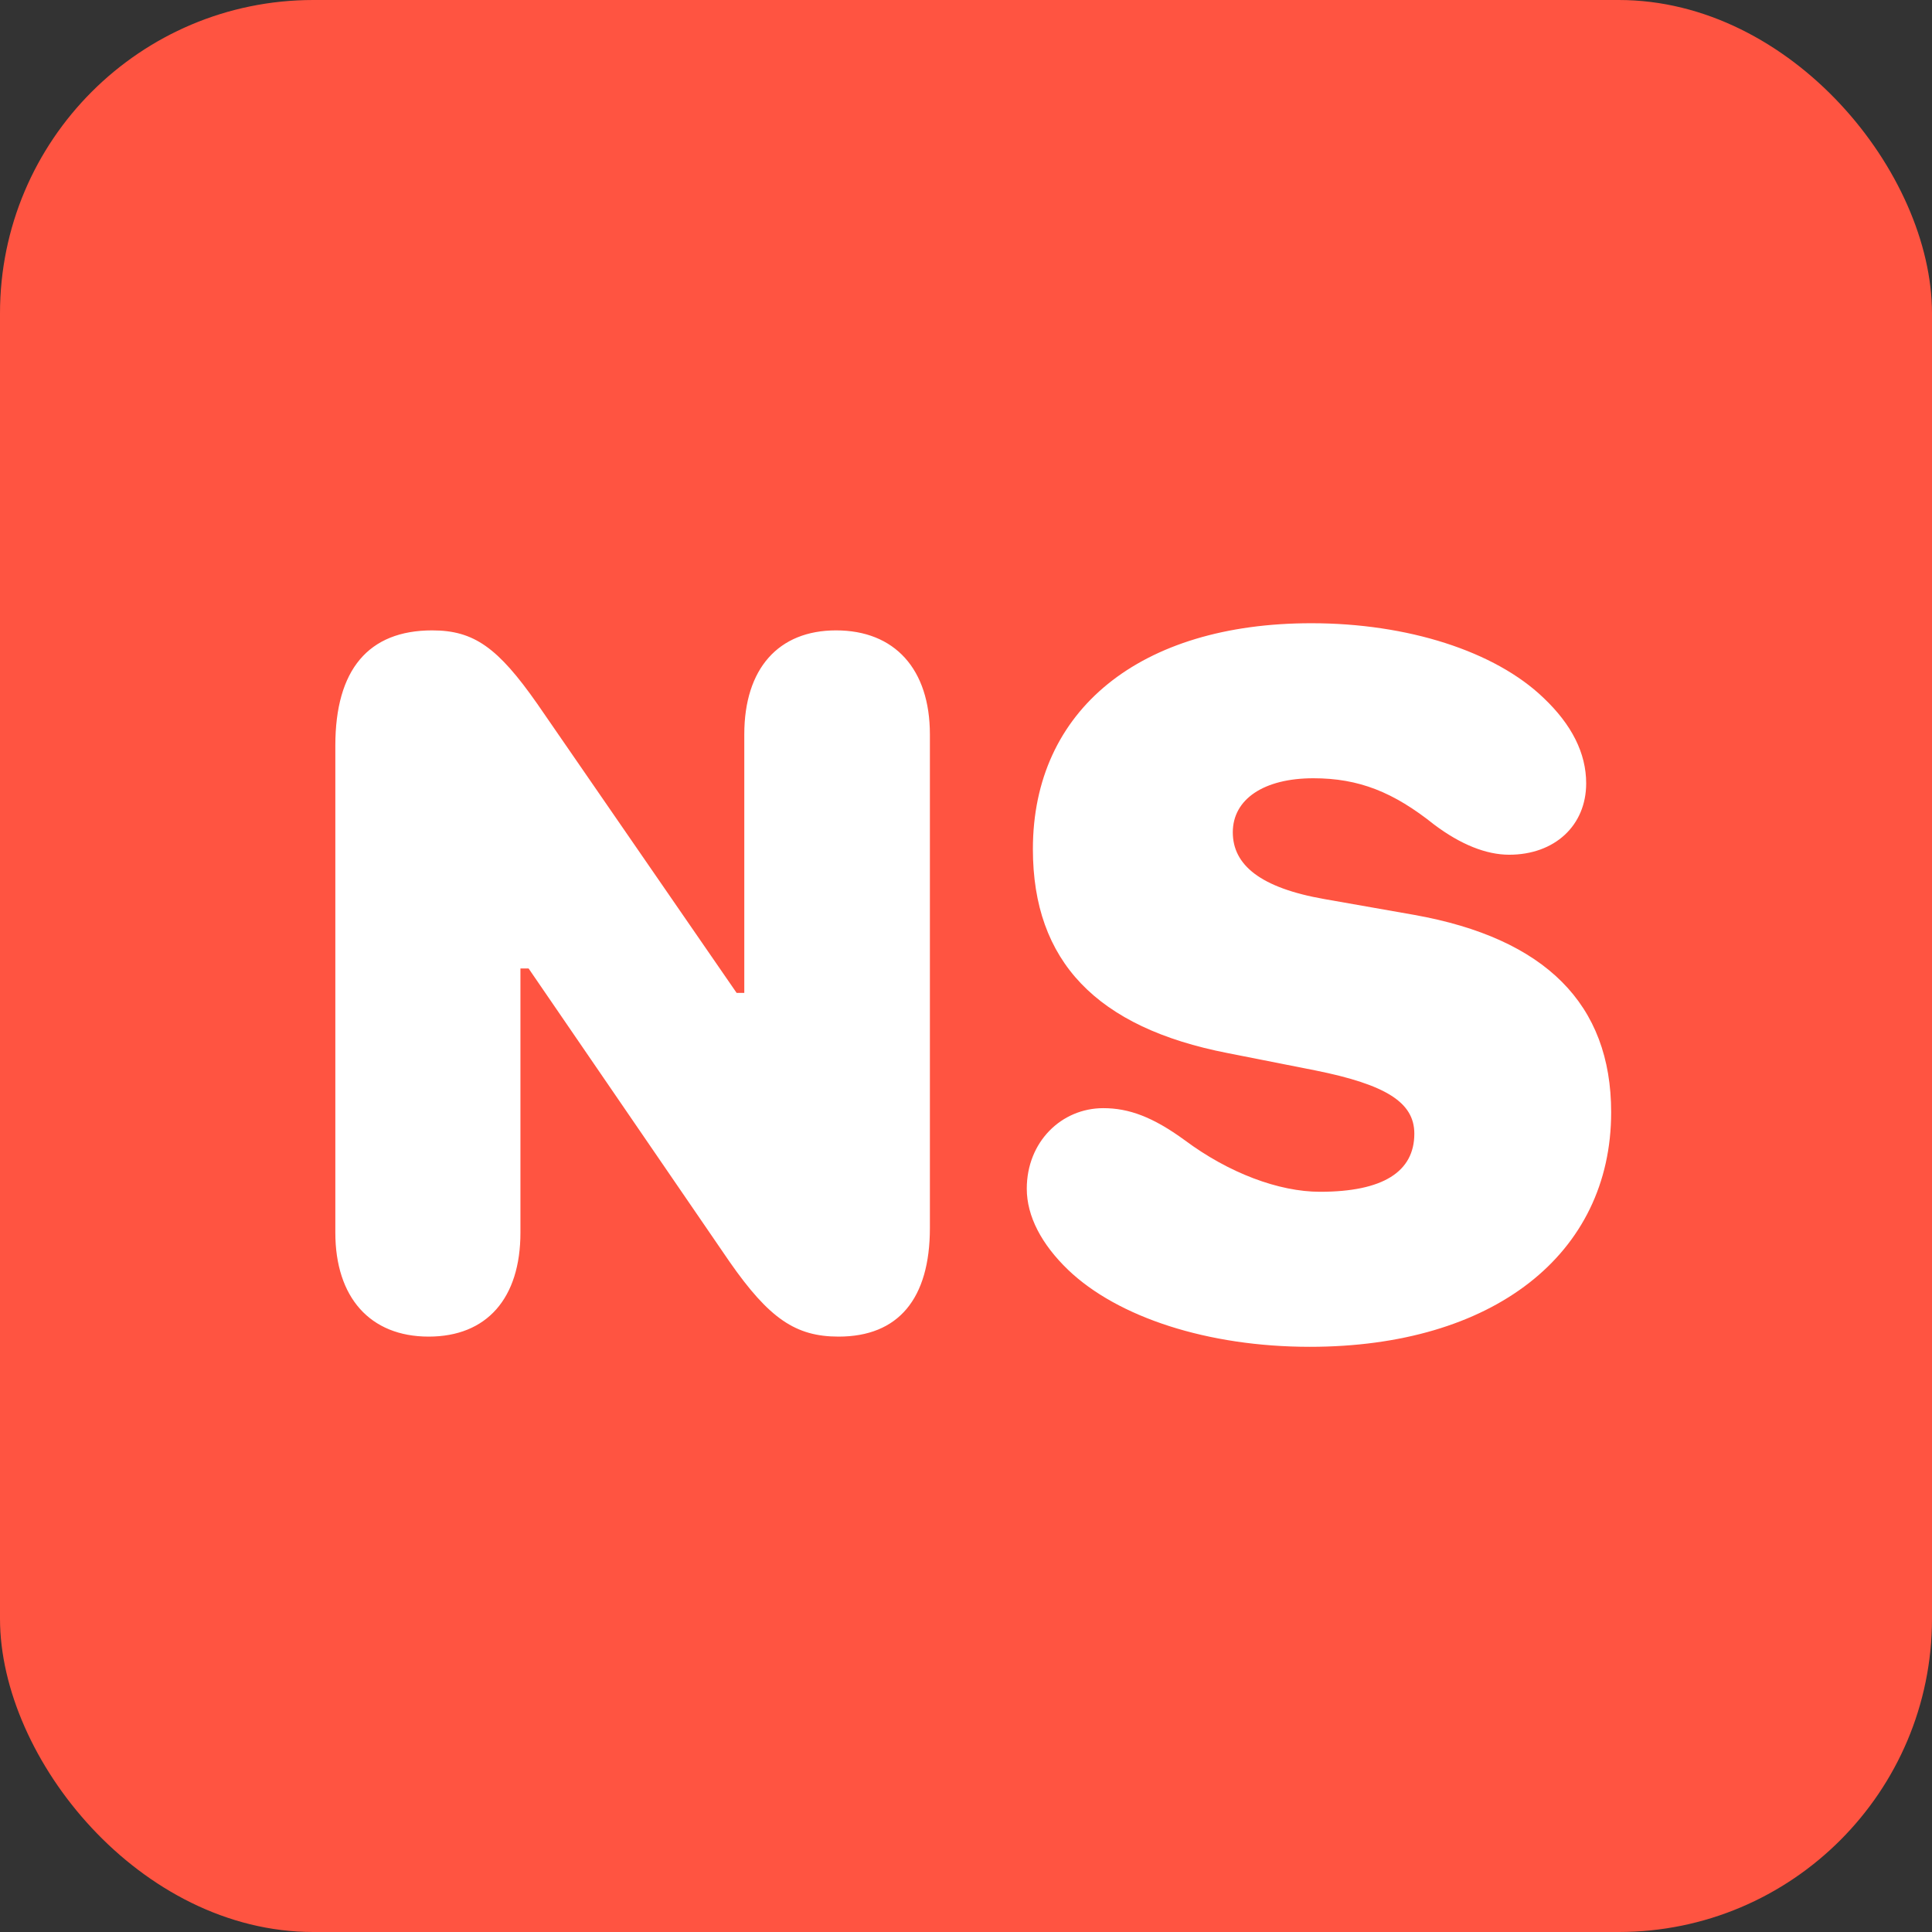
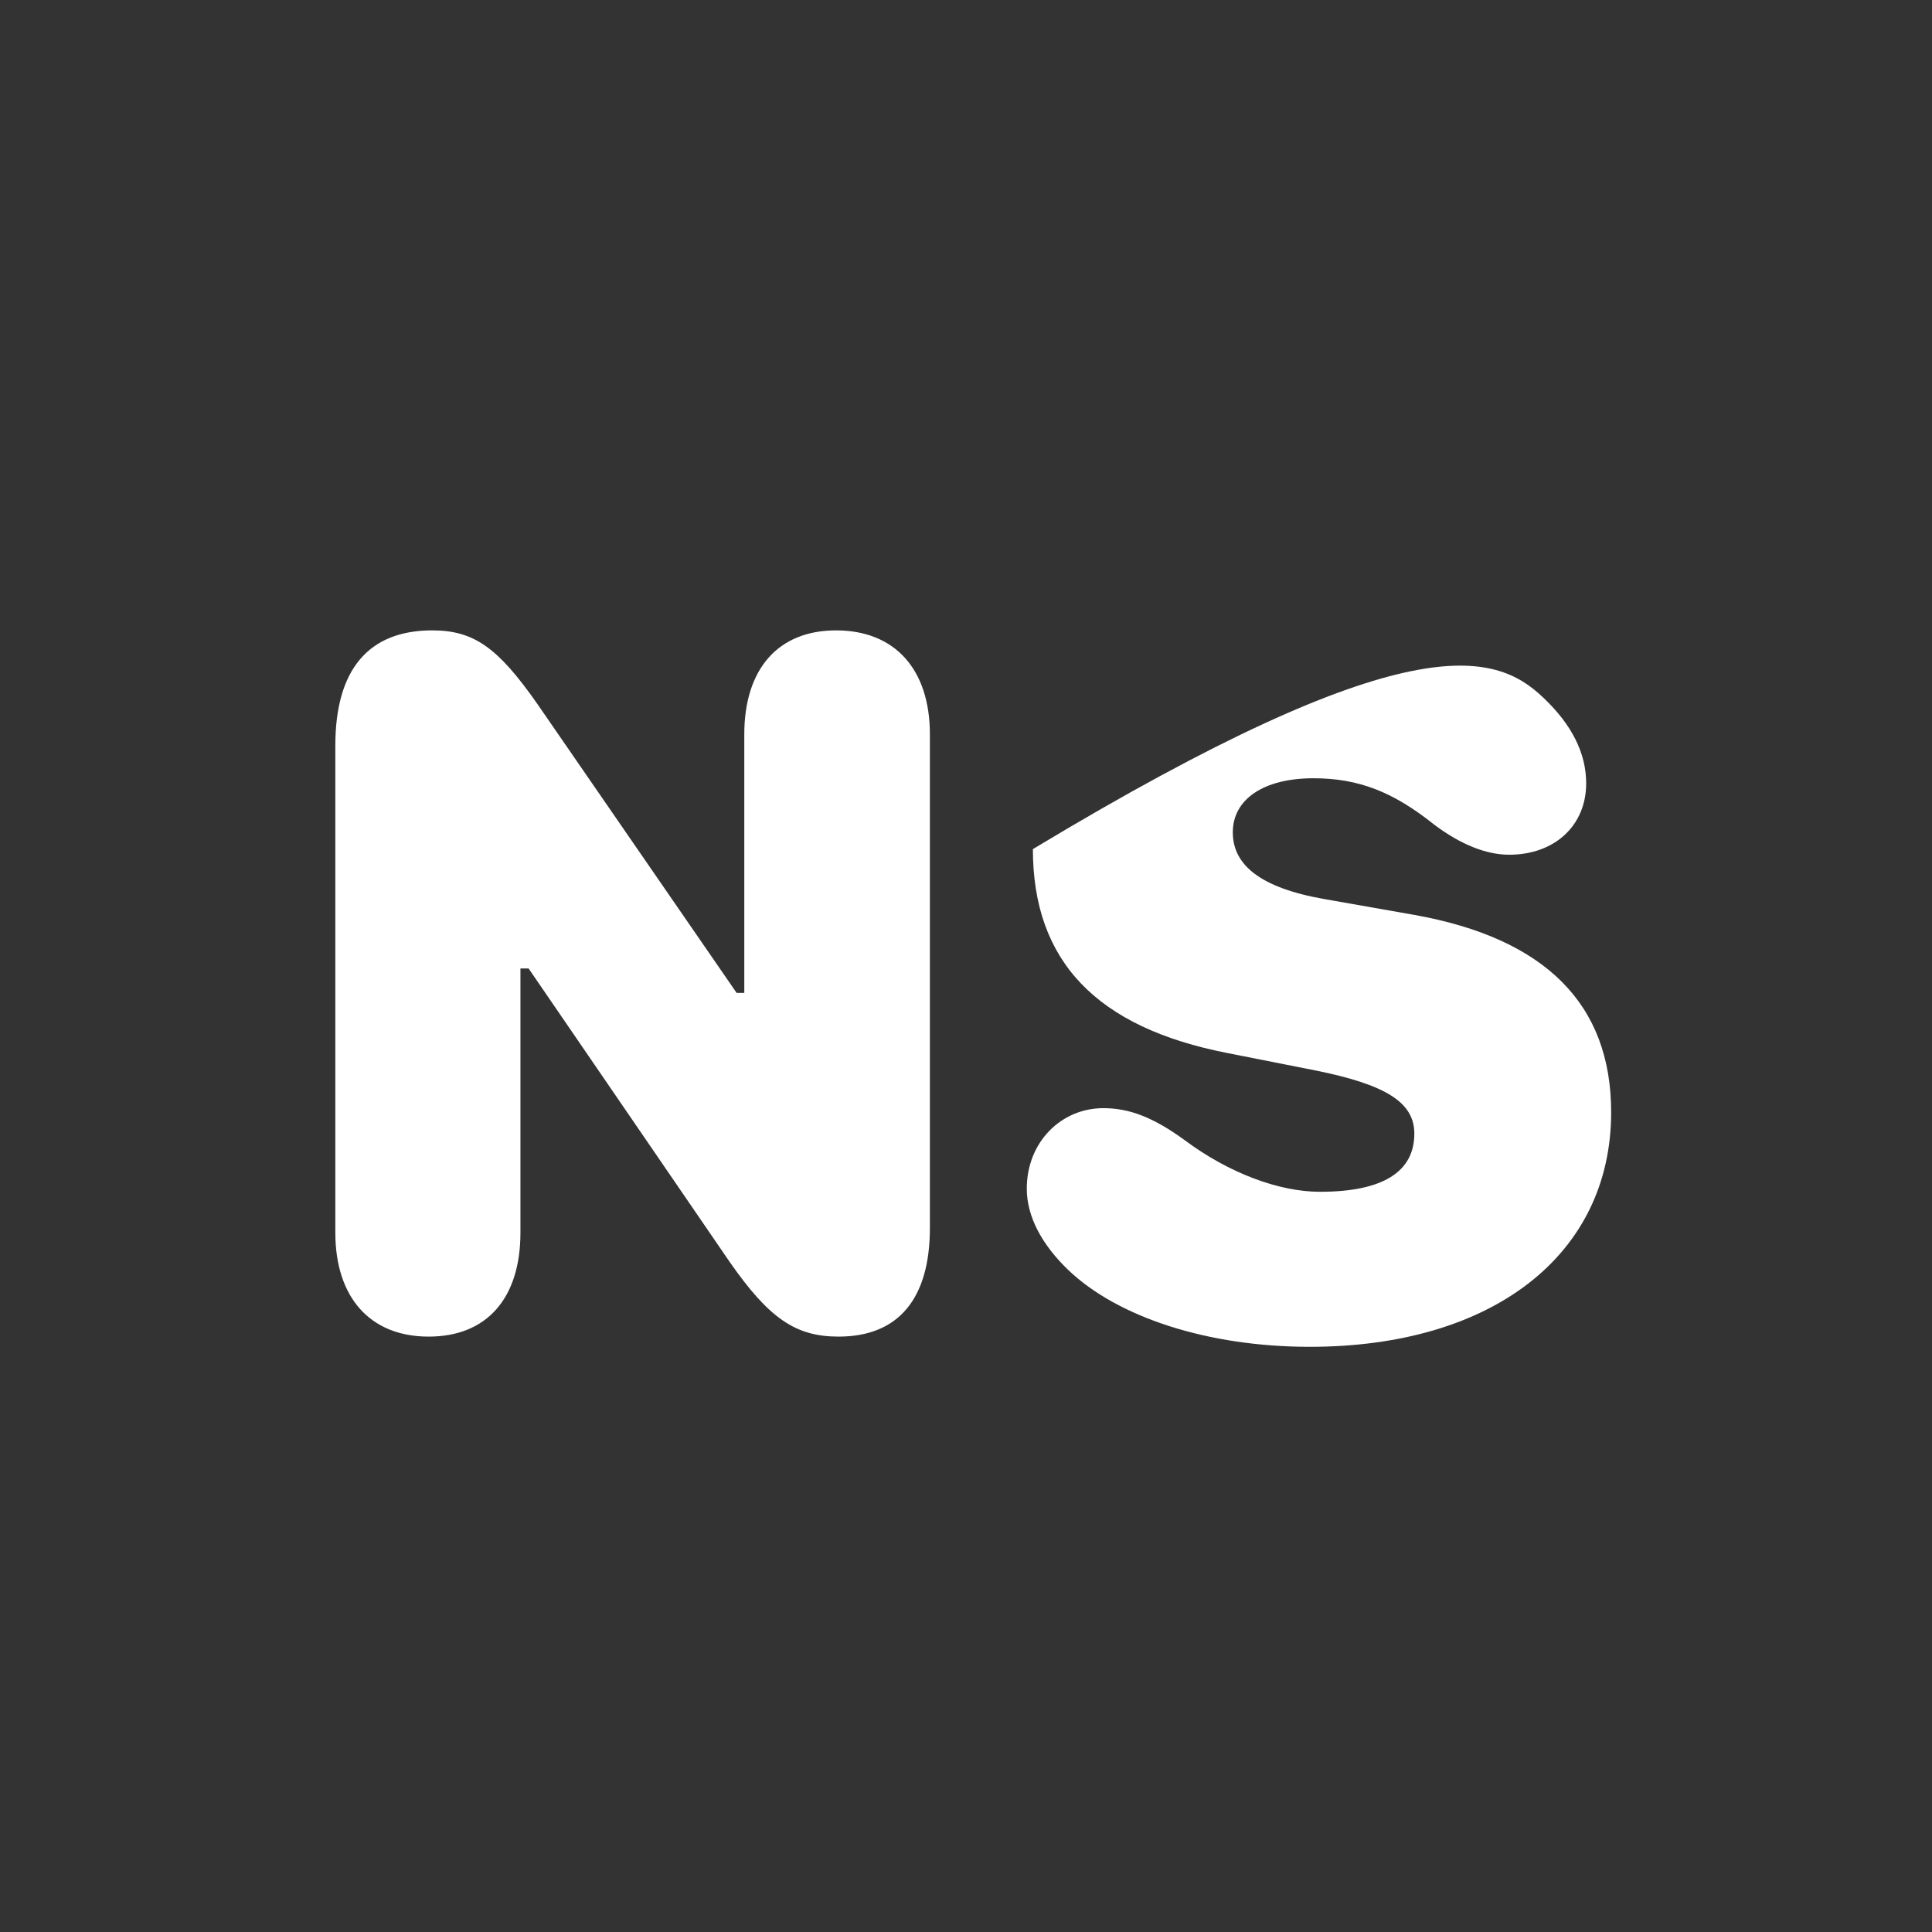
<svg xmlns="http://www.w3.org/2000/svg" width="74" height="74" viewBox="0 0 74 74" fill="none">
  <rect x="0" y="0" width="74" height="74" fill="#333333" stroke="none" />
-   <rect width="74" height="74" rx="12" fill="#FF5441" />
-   <path d="M19.934 47.211C19.934 49.73 18.645 51.195 16.418 51.195C14.172 51.195 12.844 49.691 12.844 47.211V28.559C12.844 25.648 14.113 24.145 16.555 24.145C18.156 24.145 19.074 24.809 20.578 26.957L28.215 38.031H28.508V28.129C28.508 25.609 29.816 24.145 32.023 24.145C34.27 24.145 35.617 25.629 35.617 28.129V47.035C35.617 49.75 34.406 51.195 32.121 51.195C30.48 51.195 29.465 50.512 27.941 48.324L20.246 37.094H19.934V47.211ZM39.328 45.531C39.328 43.734 40.656 42.445 42.258 42.445C43.234 42.445 44.152 42.777 45.383 43.676C47.062 44.926 48.977 45.648 50.559 45.648C52.961 45.648 54.172 44.887 54.172 43.422C54.172 42.23 53.098 41.547 50.383 41L47.023 40.336C42.004 39.359 39.562 36.82 39.562 32.523C39.562 27.191 43.664 23.871 50.227 23.871C53.918 23.871 57.258 24.945 59.113 26.723C60.207 27.758 60.754 28.852 60.754 30.004C60.754 31.625 59.543 32.738 57.805 32.738C56.926 32.738 55.949 32.348 54.934 31.586C53.371 30.336 52.043 29.809 50.305 29.809C48.41 29.809 47.219 30.609 47.219 31.879C47.219 33.129 48.273 34.008 50.734 34.438L54.172 35.043C59.191 35.941 61.711 38.461 61.711 42.602C61.711 48.051 57.18 51.586 50.168 51.586C46.262 51.586 42.805 50.453 40.91 48.637C39.895 47.66 39.328 46.586 39.328 45.531Z" fill="white" />
+   <path d="M19.934 47.211C19.934 49.73 18.645 51.195 16.418 51.195C14.172 51.195 12.844 49.691 12.844 47.211V28.559C12.844 25.648 14.113 24.145 16.555 24.145C18.156 24.145 19.074 24.809 20.578 26.957L28.215 38.031H28.508V28.129C28.508 25.609 29.816 24.145 32.023 24.145C34.27 24.145 35.617 25.629 35.617 28.129V47.035C35.617 49.75 34.406 51.195 32.121 51.195C30.48 51.195 29.465 50.512 27.941 48.324L20.246 37.094H19.934V47.211ZM39.328 45.531C39.328 43.734 40.656 42.445 42.258 42.445C43.234 42.445 44.152 42.777 45.383 43.676C47.062 44.926 48.977 45.648 50.559 45.648C52.961 45.648 54.172 44.887 54.172 43.422C54.172 42.23 53.098 41.547 50.383 41L47.023 40.336C42.004 39.359 39.562 36.82 39.562 32.523C53.918 23.871 57.258 24.945 59.113 26.723C60.207 27.758 60.754 28.852 60.754 30.004C60.754 31.625 59.543 32.738 57.805 32.738C56.926 32.738 55.949 32.348 54.934 31.586C53.371 30.336 52.043 29.809 50.305 29.809C48.41 29.809 47.219 30.609 47.219 31.879C47.219 33.129 48.273 34.008 50.734 34.438L54.172 35.043C59.191 35.941 61.711 38.461 61.711 42.602C61.711 48.051 57.18 51.586 50.168 51.586C46.262 51.586 42.805 50.453 40.91 48.637C39.895 47.66 39.328 46.586 39.328 45.531Z" fill="white" />
</svg>